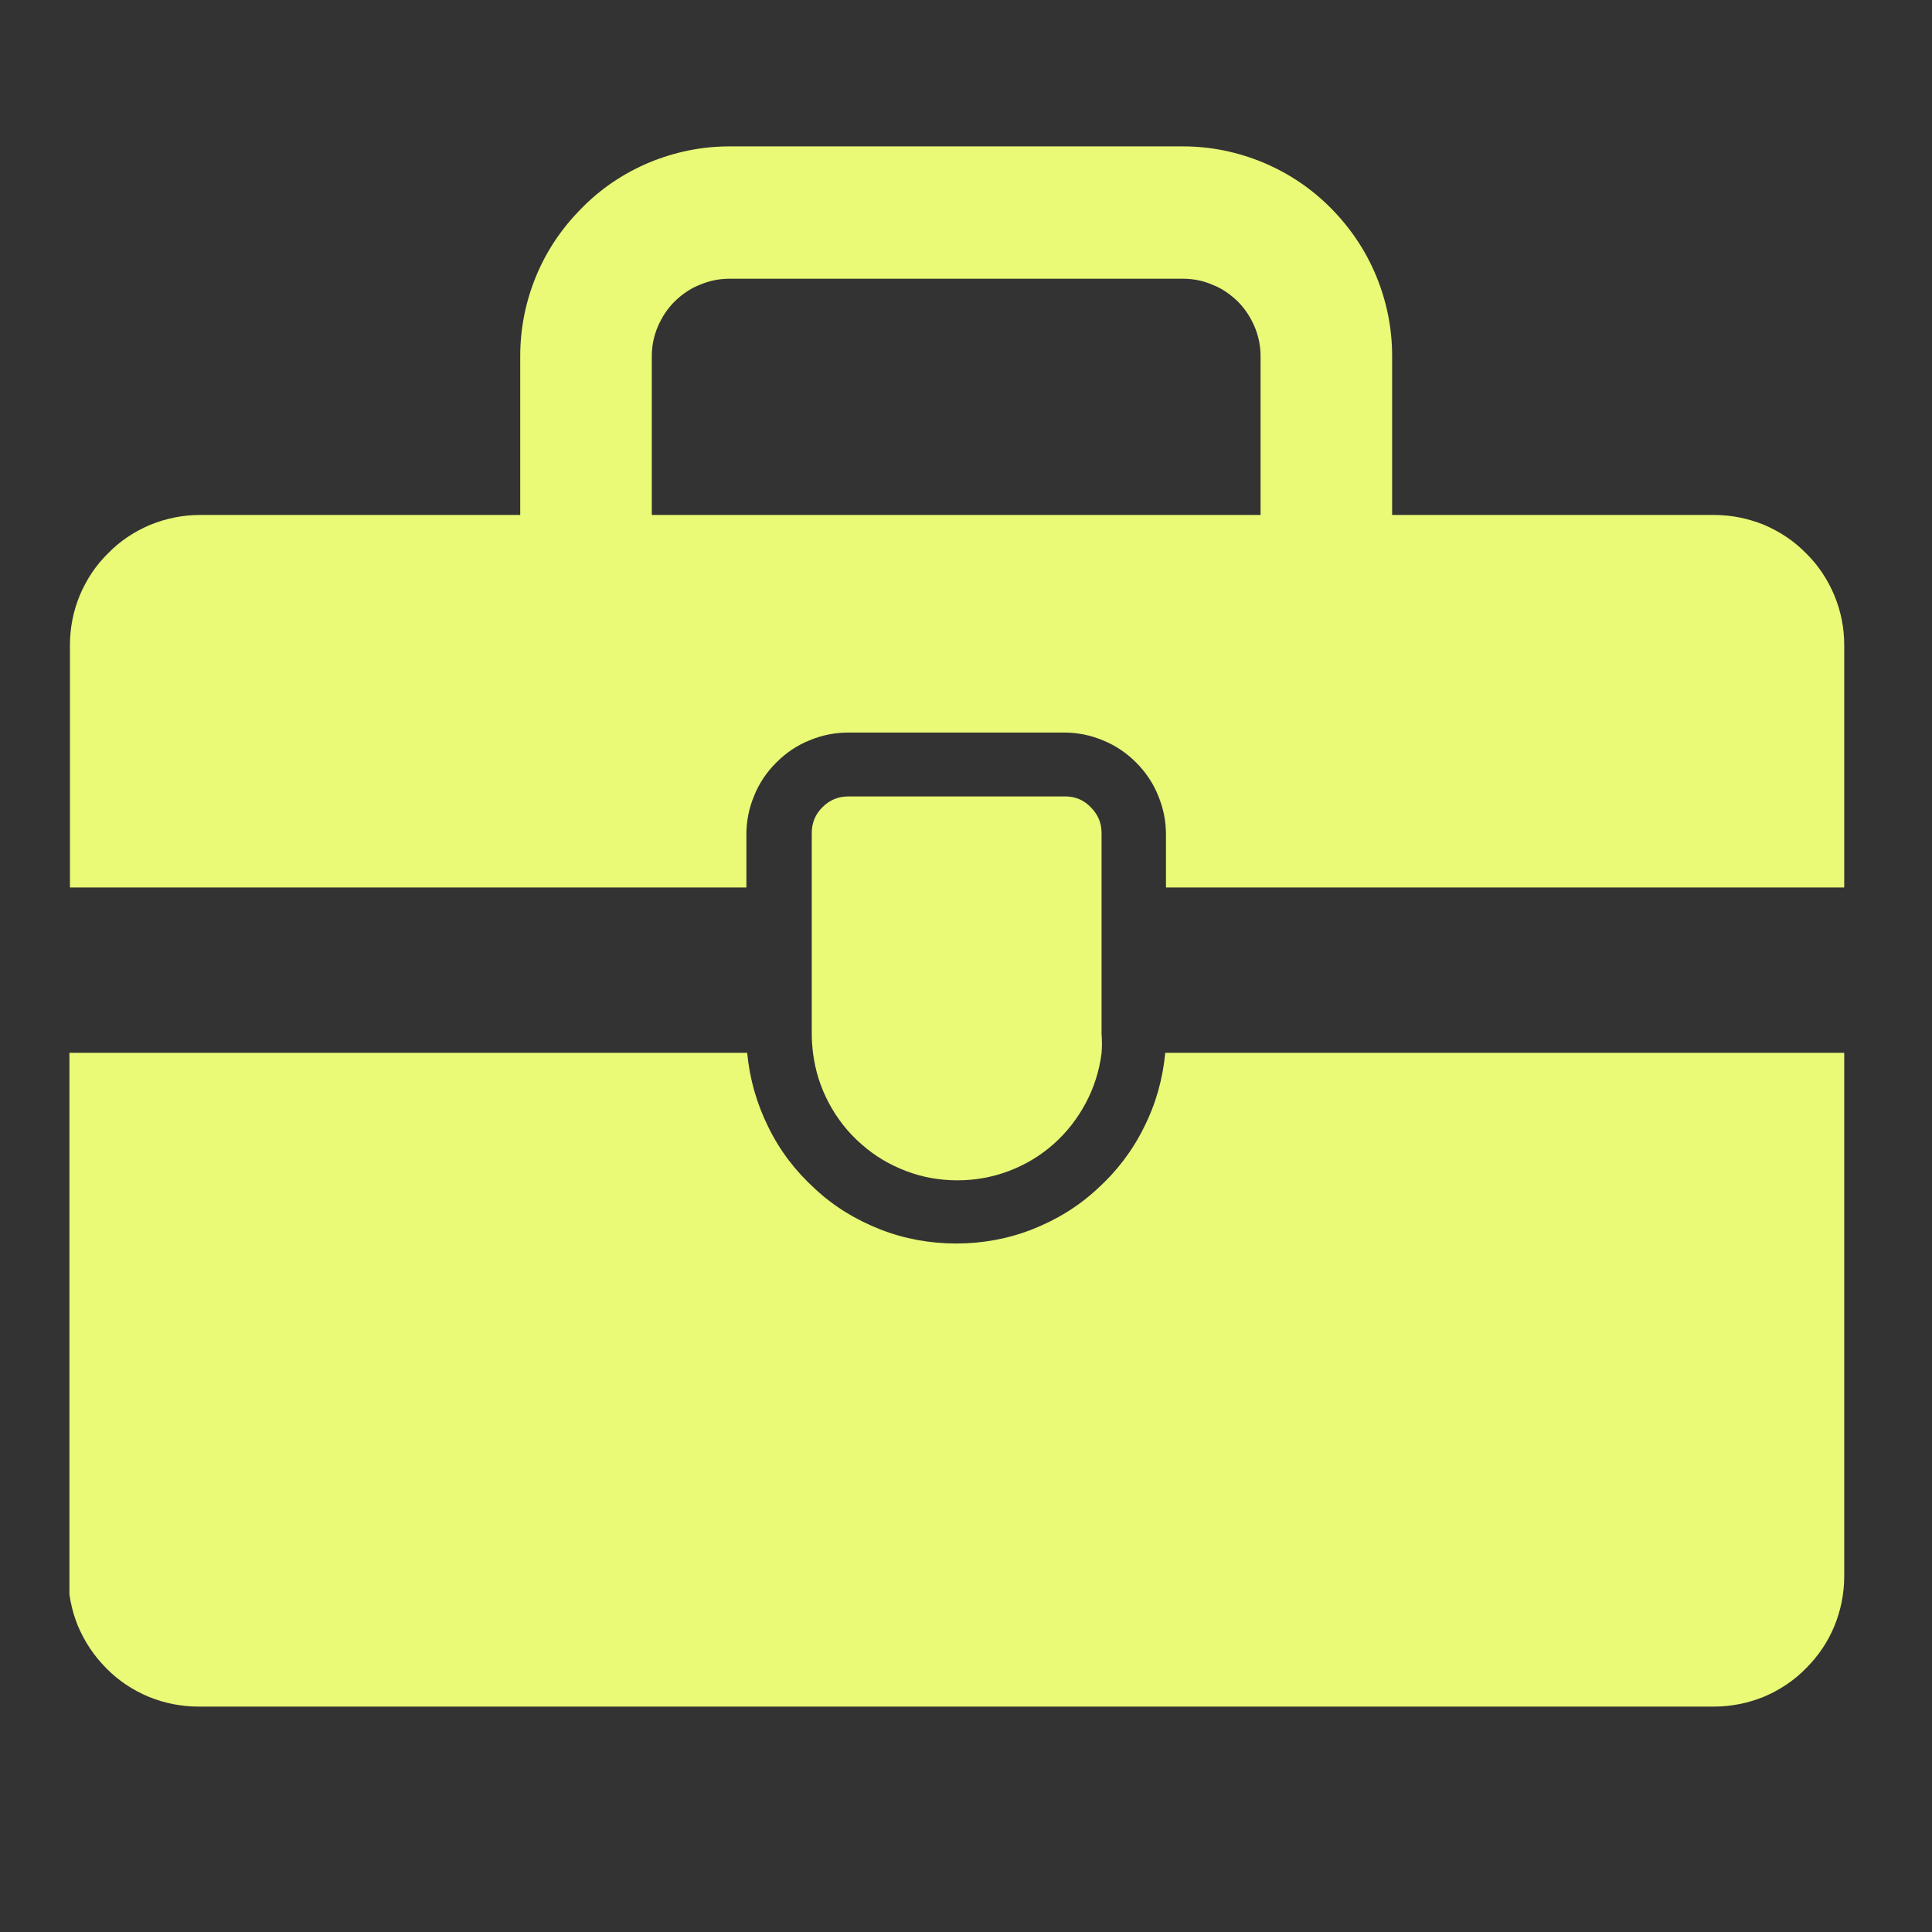
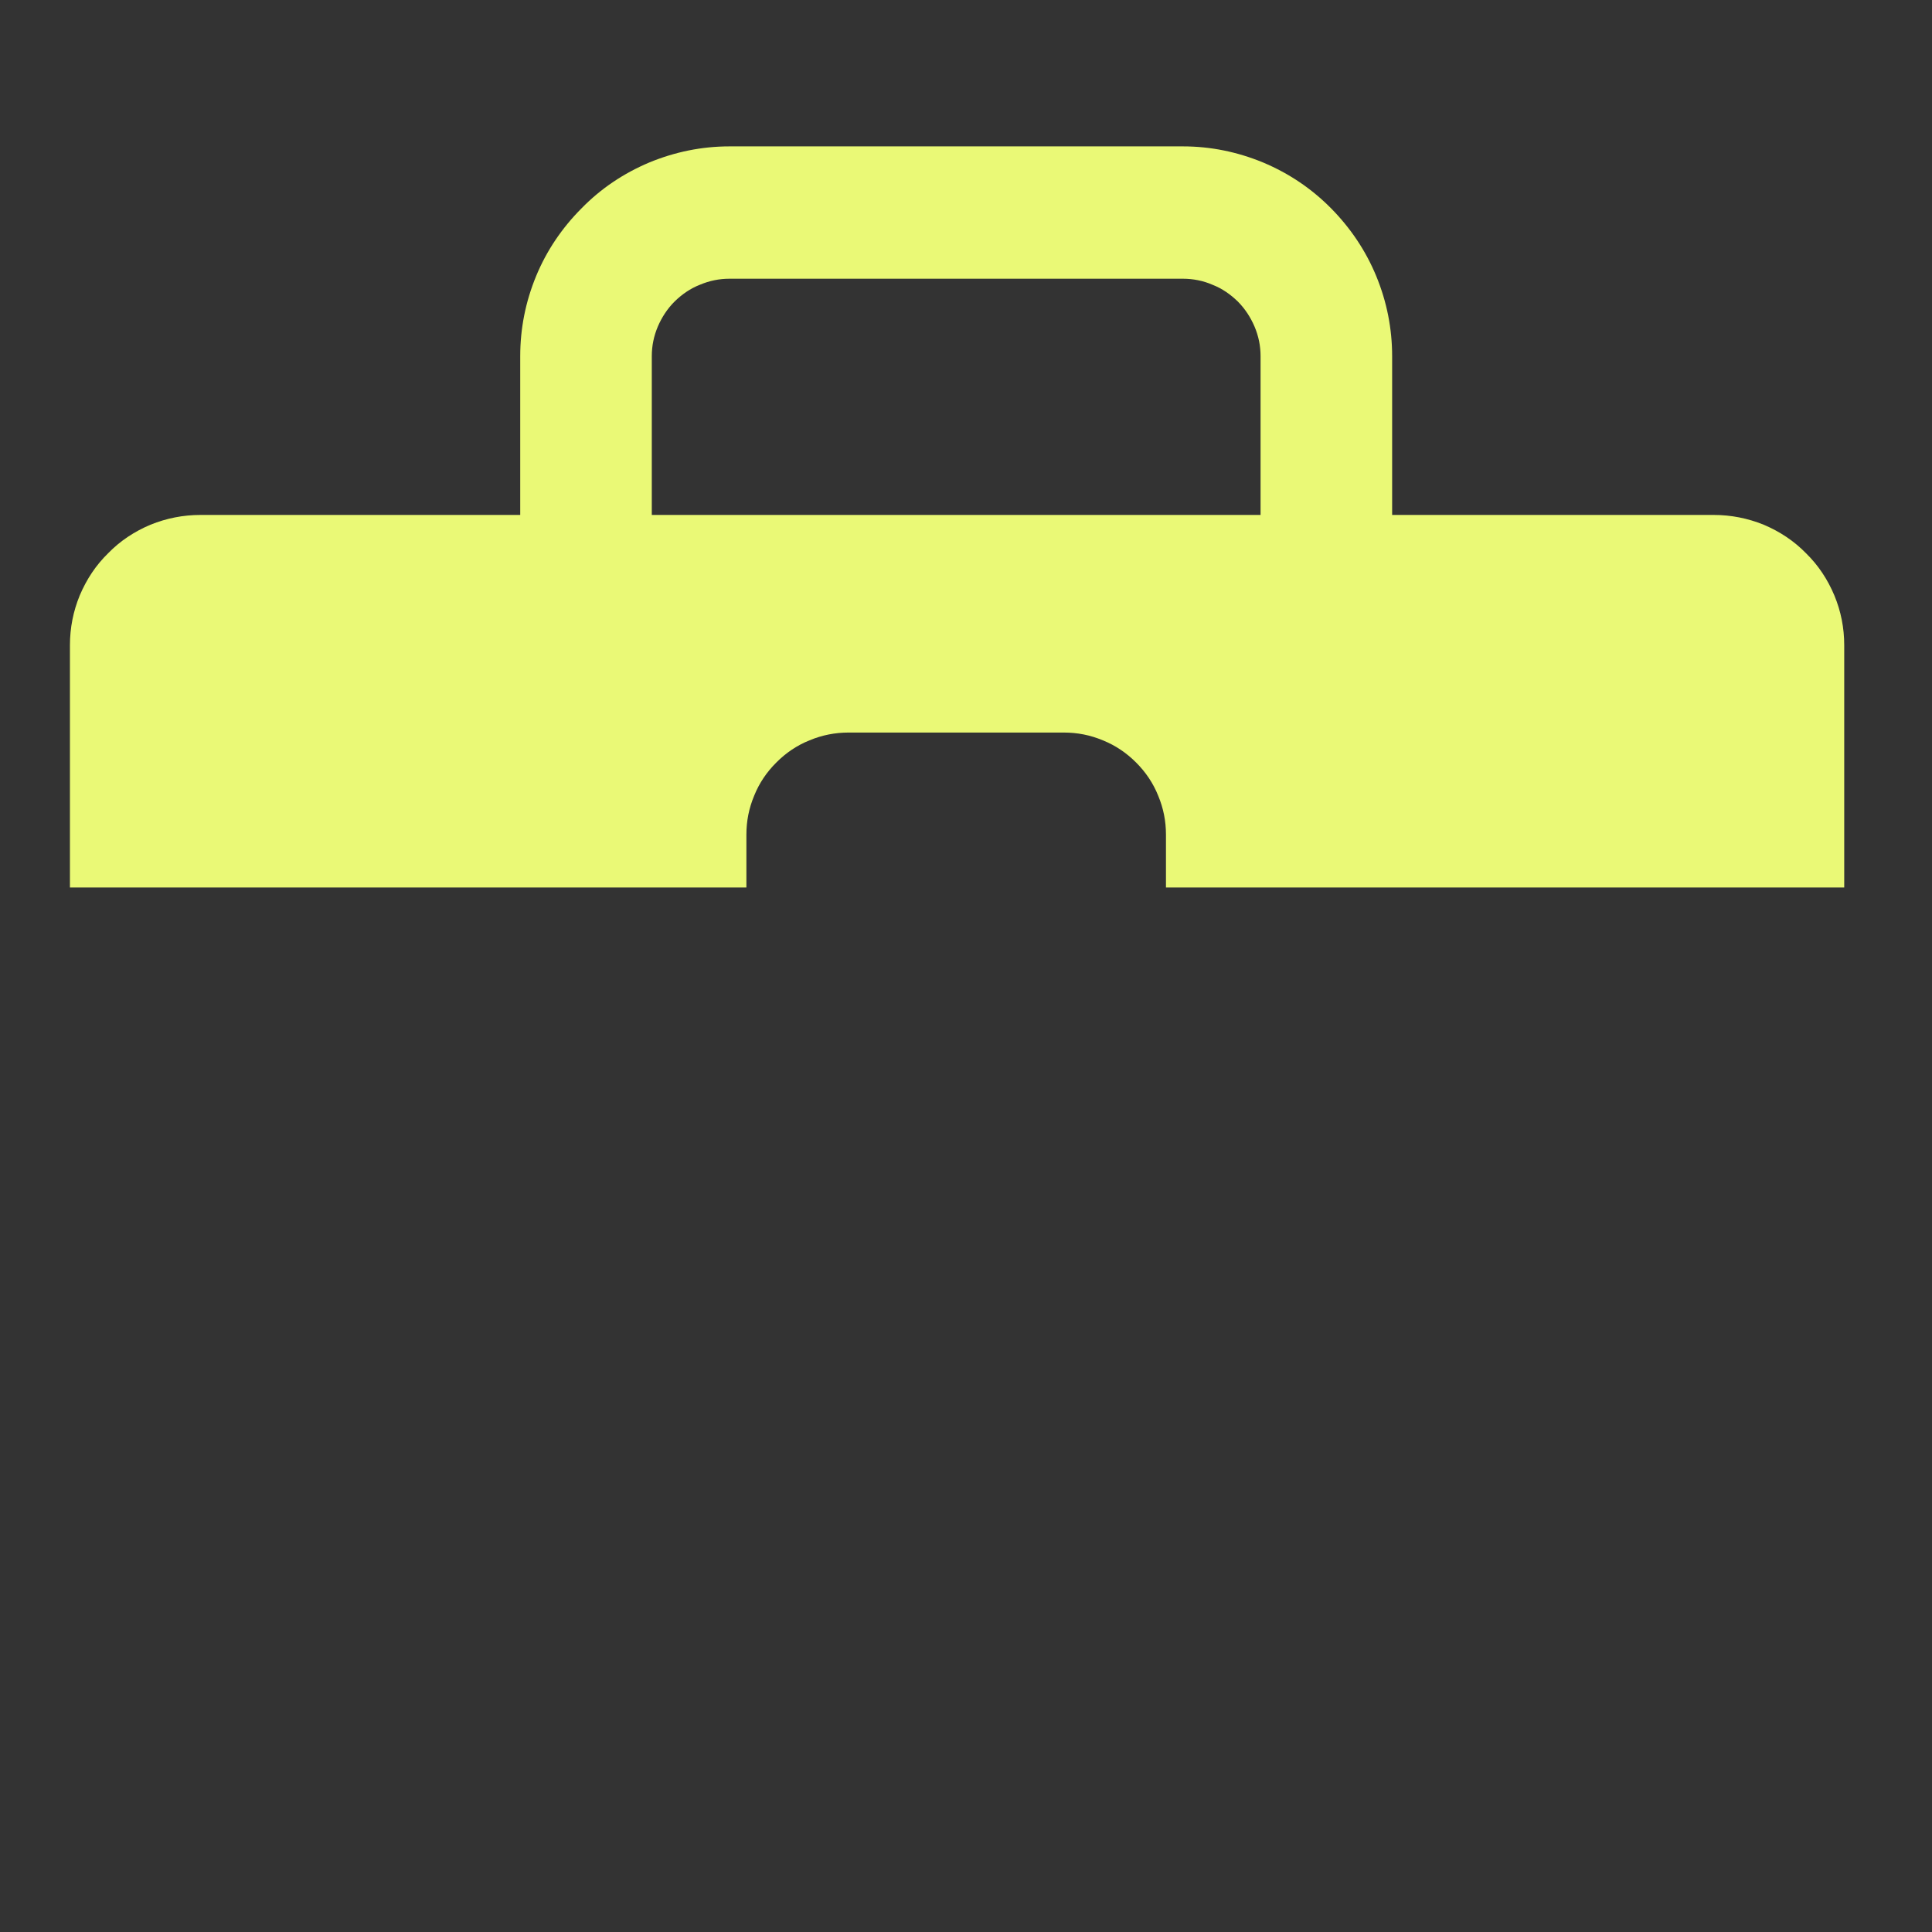
<svg xmlns="http://www.w3.org/2000/svg" width="40" zoomAndPan="magnify" viewBox="0 0 30 30" height="40" preserveAspectRatio="xMidYMid meet" version="1.2">
  <rect x="0" y="0" width="30" height="30" fill="#333333" stroke="none" />
  <defs>
    <clipPath id="6a1973f11b">
-       <path d="M 1.078 16 L 28.66 16 L 28.66 26.875 L 1.078 26.875 Z M 1.078 16 " />
-     </clipPath>
+       </clipPath>
    <clipPath id="158b5a9abb">
      <path d="M 1.078 2.195 L 28.66 2.195 L 28.66 14 L 1.078 14 Z M 1.078 2.195 " />
    </clipPath>
  </defs>
  <g id="46336a8f0b">
    <g clip-rule="nonzero" clip-path="url(#6a1973f11b)">
-       <path style=" stroke:none;fill-rule:nonzero;fill:#eaf976;fill-opacity:1;" d="M 28.637 16.348 L 28.637 24.473 C 28.637 24.742 28.586 25 28.484 25.25 C 28.383 25.496 28.234 25.715 28.043 25.906 C 27.855 26.098 27.637 26.242 27.387 26.348 C 27.137 26.449 26.879 26.5 26.609 26.5 L 3.086 26.5 C 2.816 26.5 2.559 26.449 2.309 26.348 C 2.059 26.242 1.84 26.098 1.652 25.906 C 1.461 25.715 1.316 25.496 1.211 25.25 C 1.109 25 1.059 24.742 1.059 24.473 L 1.059 16.348 L 11.602 16.348 C 11.641 16.754 11.75 17.137 11.93 17.5 C 12.109 17.867 12.352 18.184 12.652 18.457 C 12.949 18.734 13.289 18.941 13.668 19.09 C 14.047 19.238 14.441 19.309 14.848 19.309 C 15.254 19.309 15.648 19.238 16.027 19.09 C 16.406 18.941 16.746 18.734 17.043 18.457 C 17.344 18.184 17.586 17.867 17.766 17.5 C 17.949 17.137 18.055 16.754 18.094 16.348 Z M 28.637 16.348 " />
-     </g>
-     <path style=" stroke:none;fill-rule:nonzero;fill:#eaf976;fill-opacity:1;" d="M 17.105 12.934 L 17.105 16.055 C 17.113 16.156 17.113 16.258 17.105 16.355 C 17.07 16.629 16.988 16.887 16.859 17.129 C 16.73 17.371 16.562 17.586 16.359 17.766 C 16.152 17.949 15.922 18.086 15.664 18.184 C 15.406 18.281 15.141 18.328 14.867 18.328 C 14.59 18.328 14.324 18.281 14.07 18.184 C 13.812 18.086 13.582 17.949 13.375 17.766 C 13.168 17.586 13 17.371 12.871 17.129 C 12.742 16.887 12.66 16.629 12.625 16.355 C 12.613 16.258 12.605 16.156 12.605 16.055 L 12.605 12.934 C 12.605 12.777 12.66 12.645 12.77 12.535 C 12.883 12.422 13.016 12.367 13.172 12.367 L 16.559 12.367 C 16.711 12.371 16.84 12.43 16.945 12.543 C 17.051 12.652 17.105 12.781 17.105 12.934 Z M 17.105 12.934 " />
+       </g>
    <g clip-rule="nonzero" clip-path="url(#158b5a9abb)">
      <path style=" stroke:none;fill-rule:nonzero;fill:#eaf976;fill-opacity:1;" d="M 26.609 7.996 L 21.617 7.996 L 21.617 5.531 C 21.617 5.102 21.535 4.688 21.371 4.289 C 21.207 3.891 20.969 3.539 20.668 3.234 C 20.363 2.926 20.012 2.691 19.613 2.523 C 19.215 2.359 18.801 2.273 18.367 2.273 L 11.328 2.273 C 10.895 2.273 10.48 2.359 10.082 2.523 C 9.684 2.691 9.332 2.926 9.031 3.234 C 8.727 3.539 8.488 3.891 8.324 4.289 C 8.16 4.688 8.078 5.102 8.078 5.531 L 8.078 7.996 L 3.113 7.996 C 2.844 7.996 2.586 8.047 2.336 8.148 C 2.086 8.254 1.867 8.398 1.68 8.59 C 1.488 8.777 1.344 8.996 1.238 9.246 C 1.137 9.492 1.086 9.75 1.086 10.02 L 1.086 13.781 L 11.59 13.781 L 11.59 12.961 C 11.59 12.75 11.629 12.551 11.711 12.355 C 11.789 12.16 11.906 11.988 12.055 11.84 C 12.203 11.691 12.375 11.574 12.57 11.496 C 12.766 11.414 12.969 11.375 13.176 11.375 L 16.52 11.375 C 16.73 11.375 16.93 11.414 17.125 11.496 C 17.32 11.574 17.492 11.691 17.641 11.84 C 17.789 11.988 17.906 12.16 17.984 12.355 C 18.066 12.551 18.105 12.75 18.105 12.961 L 18.105 13.781 L 28.637 13.781 L 28.637 10.02 C 28.637 9.75 28.586 9.492 28.484 9.246 C 28.379 8.996 28.234 8.777 28.043 8.59 C 27.855 8.398 27.637 8.254 27.387 8.148 C 27.137 8.047 26.879 7.996 26.609 7.996 Z M 10.121 5.531 C 10.121 5.371 10.152 5.219 10.215 5.07 C 10.277 4.926 10.363 4.793 10.477 4.68 C 10.59 4.57 10.719 4.48 10.867 4.422 C 11.016 4.359 11.168 4.328 11.328 4.328 L 18.367 4.328 C 18.527 4.328 18.684 4.359 18.828 4.422 C 18.977 4.48 19.105 4.57 19.219 4.68 C 19.332 4.793 19.418 4.926 19.48 5.07 C 19.543 5.219 19.574 5.371 19.574 5.531 L 19.574 7.996 L 10.121 7.996 Z M 10.121 5.531 " />
    </g>
  </g>
</svg>